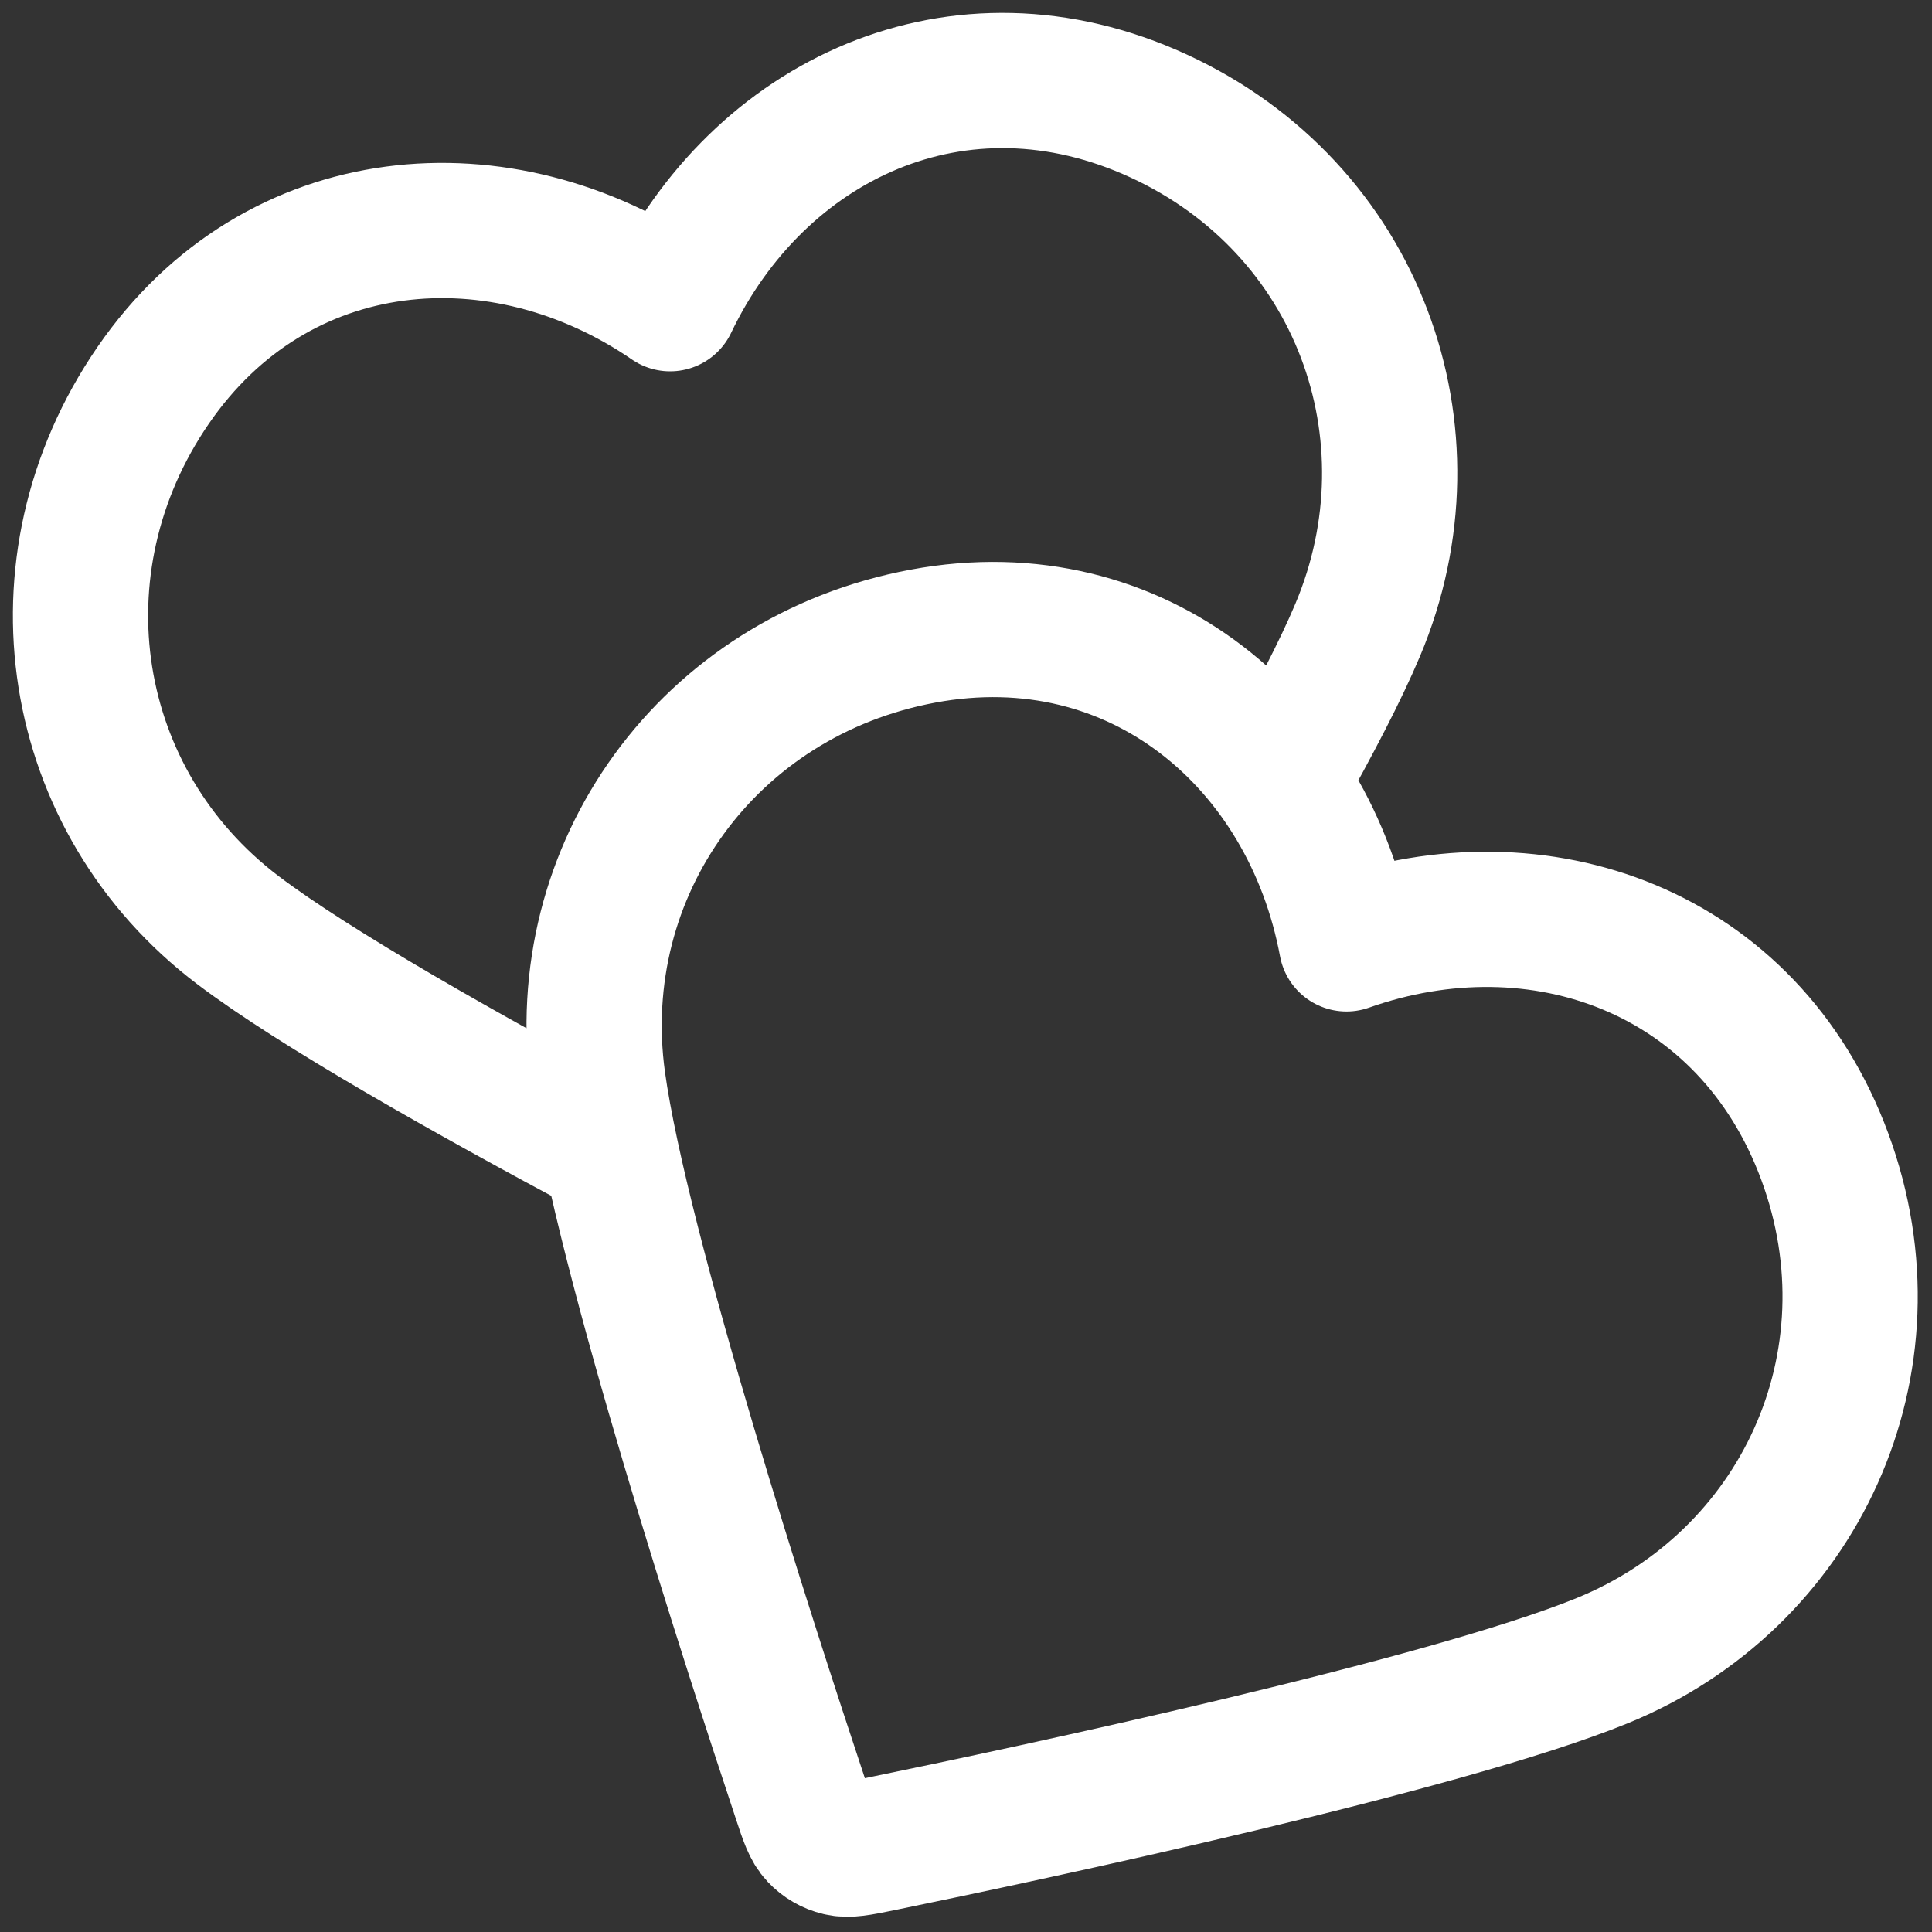
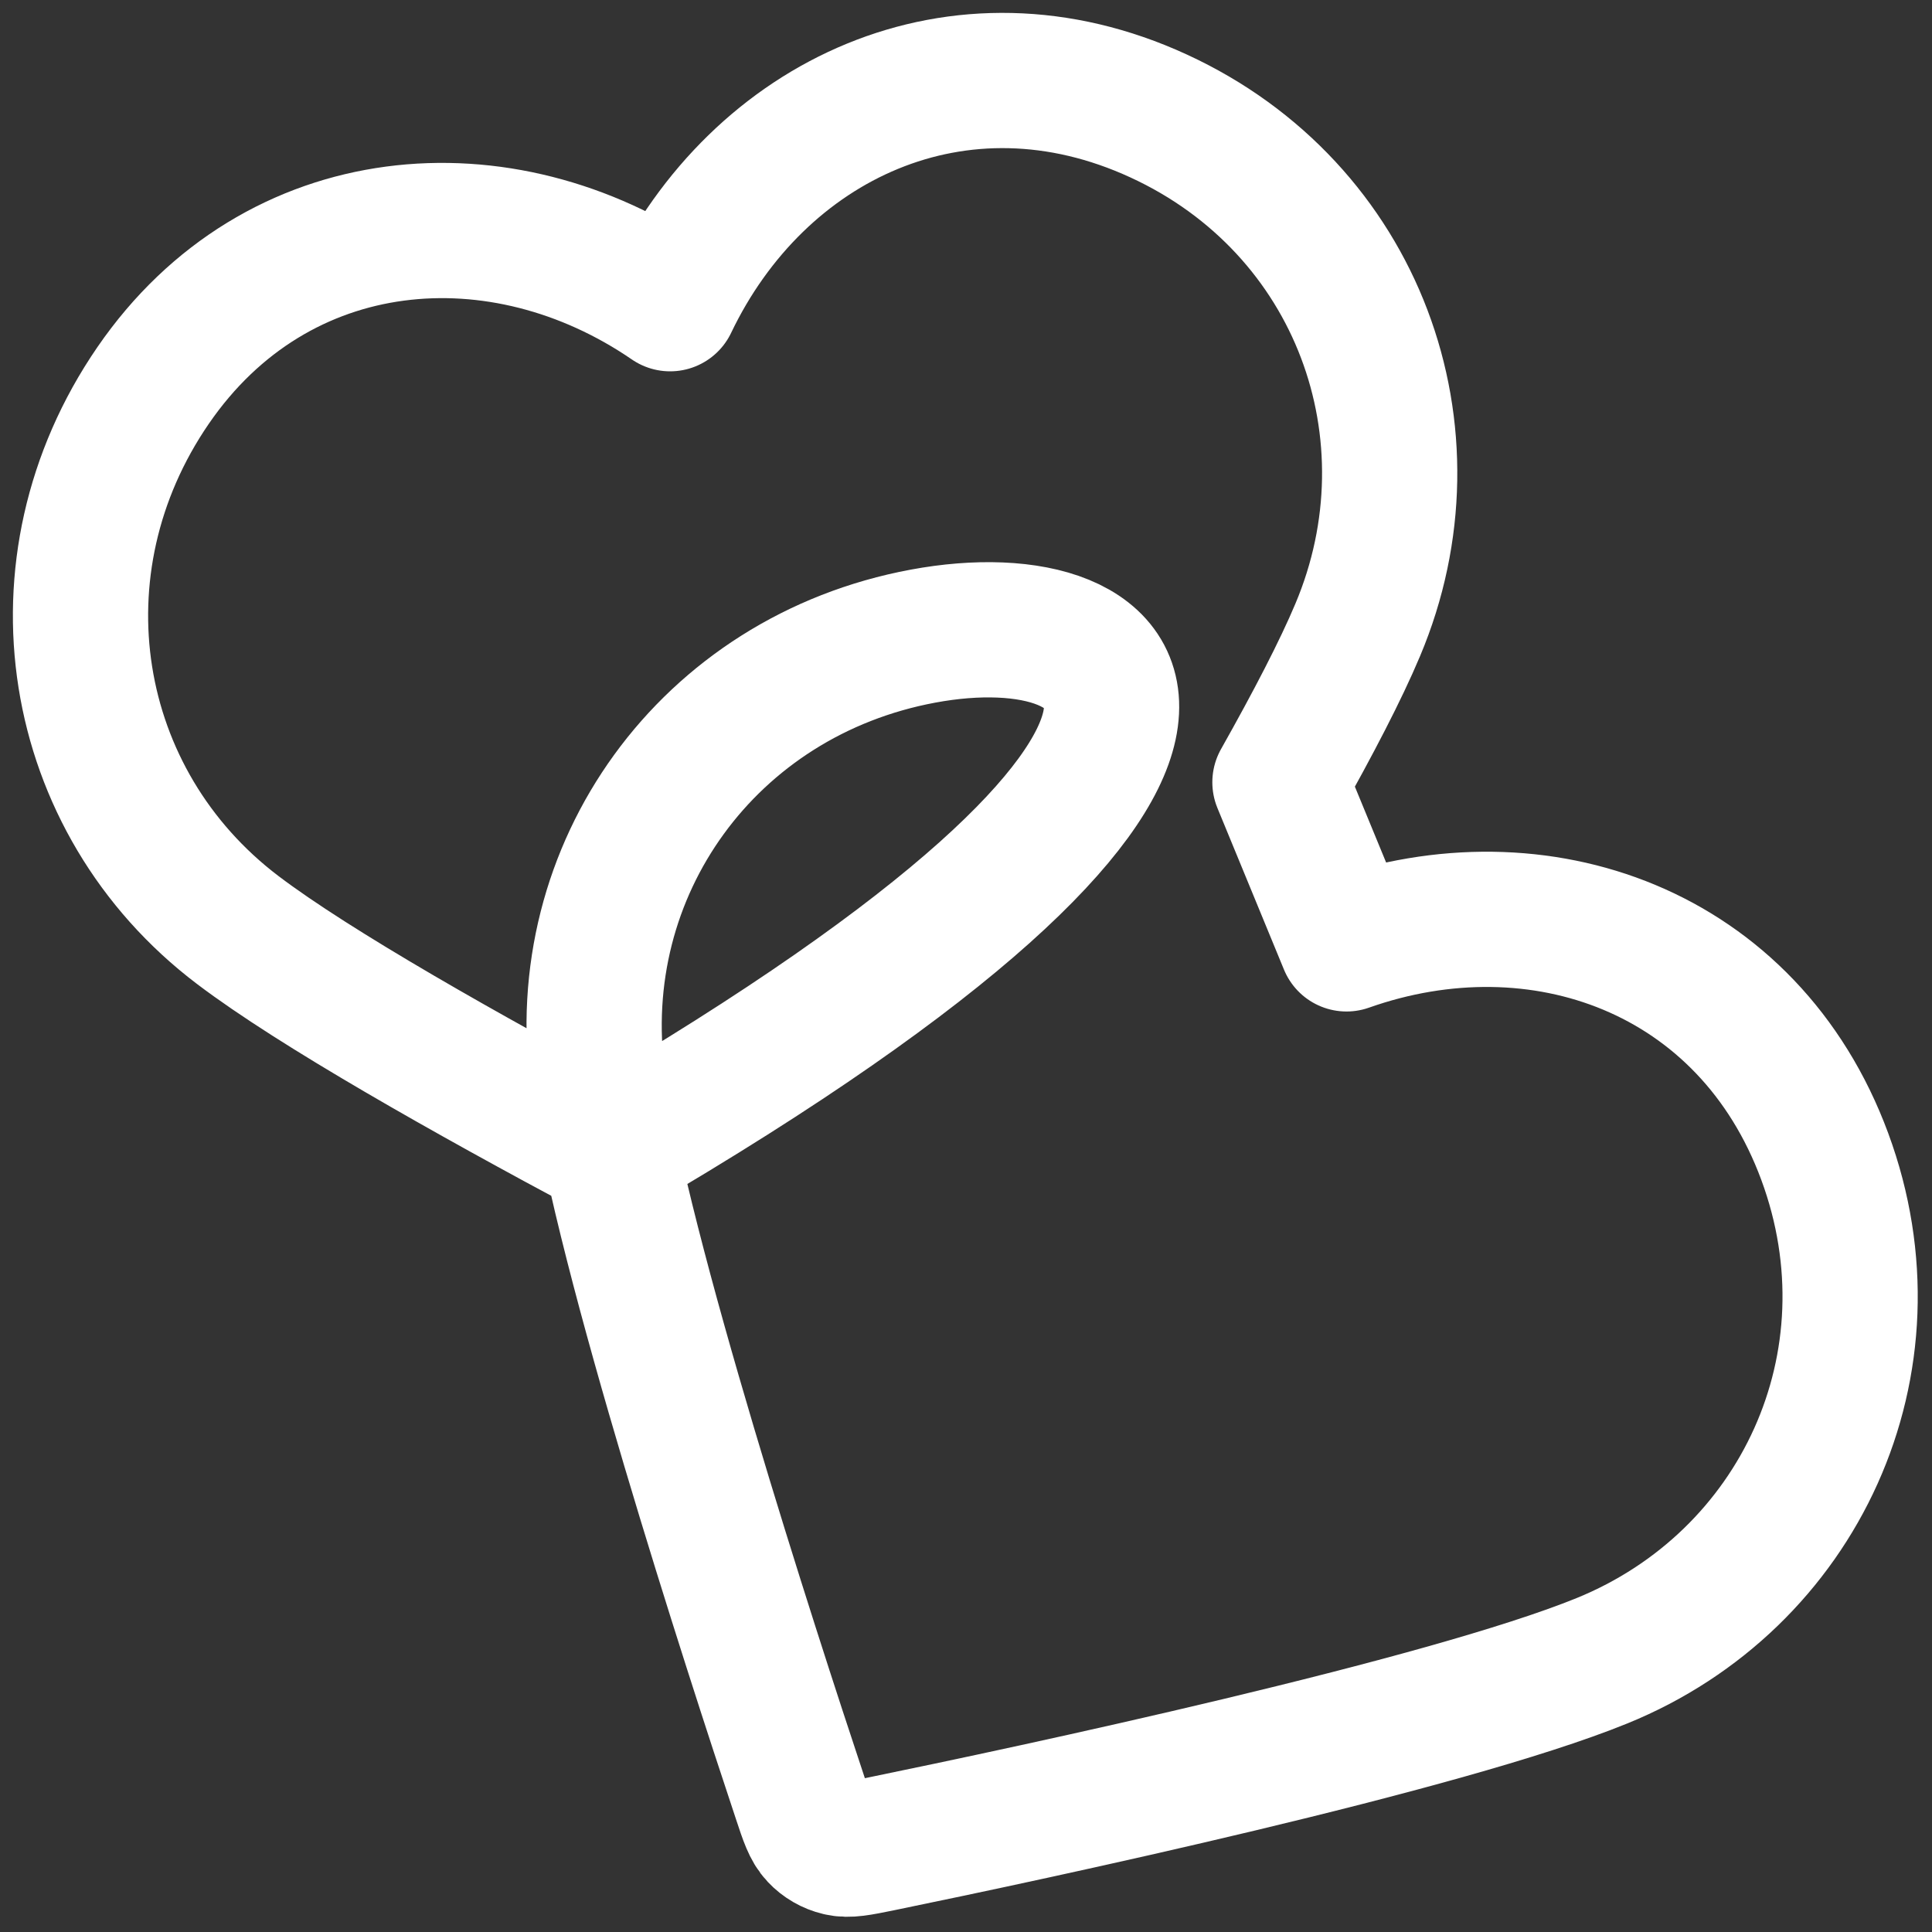
<svg xmlns="http://www.w3.org/2000/svg" width="20" height="20" viewBox="0 0 20 20" fill="none">
  <rect x="0" y="0" width="20" height="20" fill="#333333" stroke="none" />
-   <path d="M13.25 8.098C13.593 7.489 13.879 6.94 14.055 6.521C14.911 4.49 14.065 2.154 11.995 1.201C9.927 0.248 7.849 1.236 6.937 3.144C5.194 1.948 2.868 2.123 1.585 3.99C0.302 5.858 0.705 8.297 2.462 9.628C3.259 10.232 4.836 11.122 6.32 11.914M13.939 9.771C13.552 7.692 11.783 6.171 9.556 6.585C7.329 6.998 5.889 9.007 6.19 11.191C6.432 12.945 7.767 17.061 8.283 18.611C8.353 18.823 8.388 18.928 8.458 19.002C8.518 19.066 8.599 19.113 8.685 19.133C8.784 19.157 8.893 19.134 9.111 19.09C10.712 18.761 14.944 17.859 16.584 17.192C18.625 16.361 19.679 14.11 18.89 11.973C18.101 9.837 15.933 9.066 13.939 9.771Z" stroke="white" stroke-width="1.4" stroke-linecap="round" stroke-linejoin="round" />
+   <path d="M13.25 8.098C13.593 7.489 13.879 6.94 14.055 6.521C14.911 4.49 14.065 2.154 11.995 1.201C9.927 0.248 7.849 1.236 6.937 3.144C5.194 1.948 2.868 2.123 1.585 3.99C0.302 5.858 0.705 8.297 2.462 9.628C3.259 10.232 4.836 11.122 6.32 11.914C13.552 7.692 11.783 6.171 9.556 6.585C7.329 6.998 5.889 9.007 6.19 11.191C6.432 12.945 7.767 17.061 8.283 18.611C8.353 18.823 8.388 18.928 8.458 19.002C8.518 19.066 8.599 19.113 8.685 19.133C8.784 19.157 8.893 19.134 9.111 19.09C10.712 18.761 14.944 17.859 16.584 17.192C18.625 16.361 19.679 14.11 18.89 11.973C18.101 9.837 15.933 9.066 13.939 9.771Z" stroke="white" stroke-width="1.4" stroke-linecap="round" stroke-linejoin="round" />
</svg>